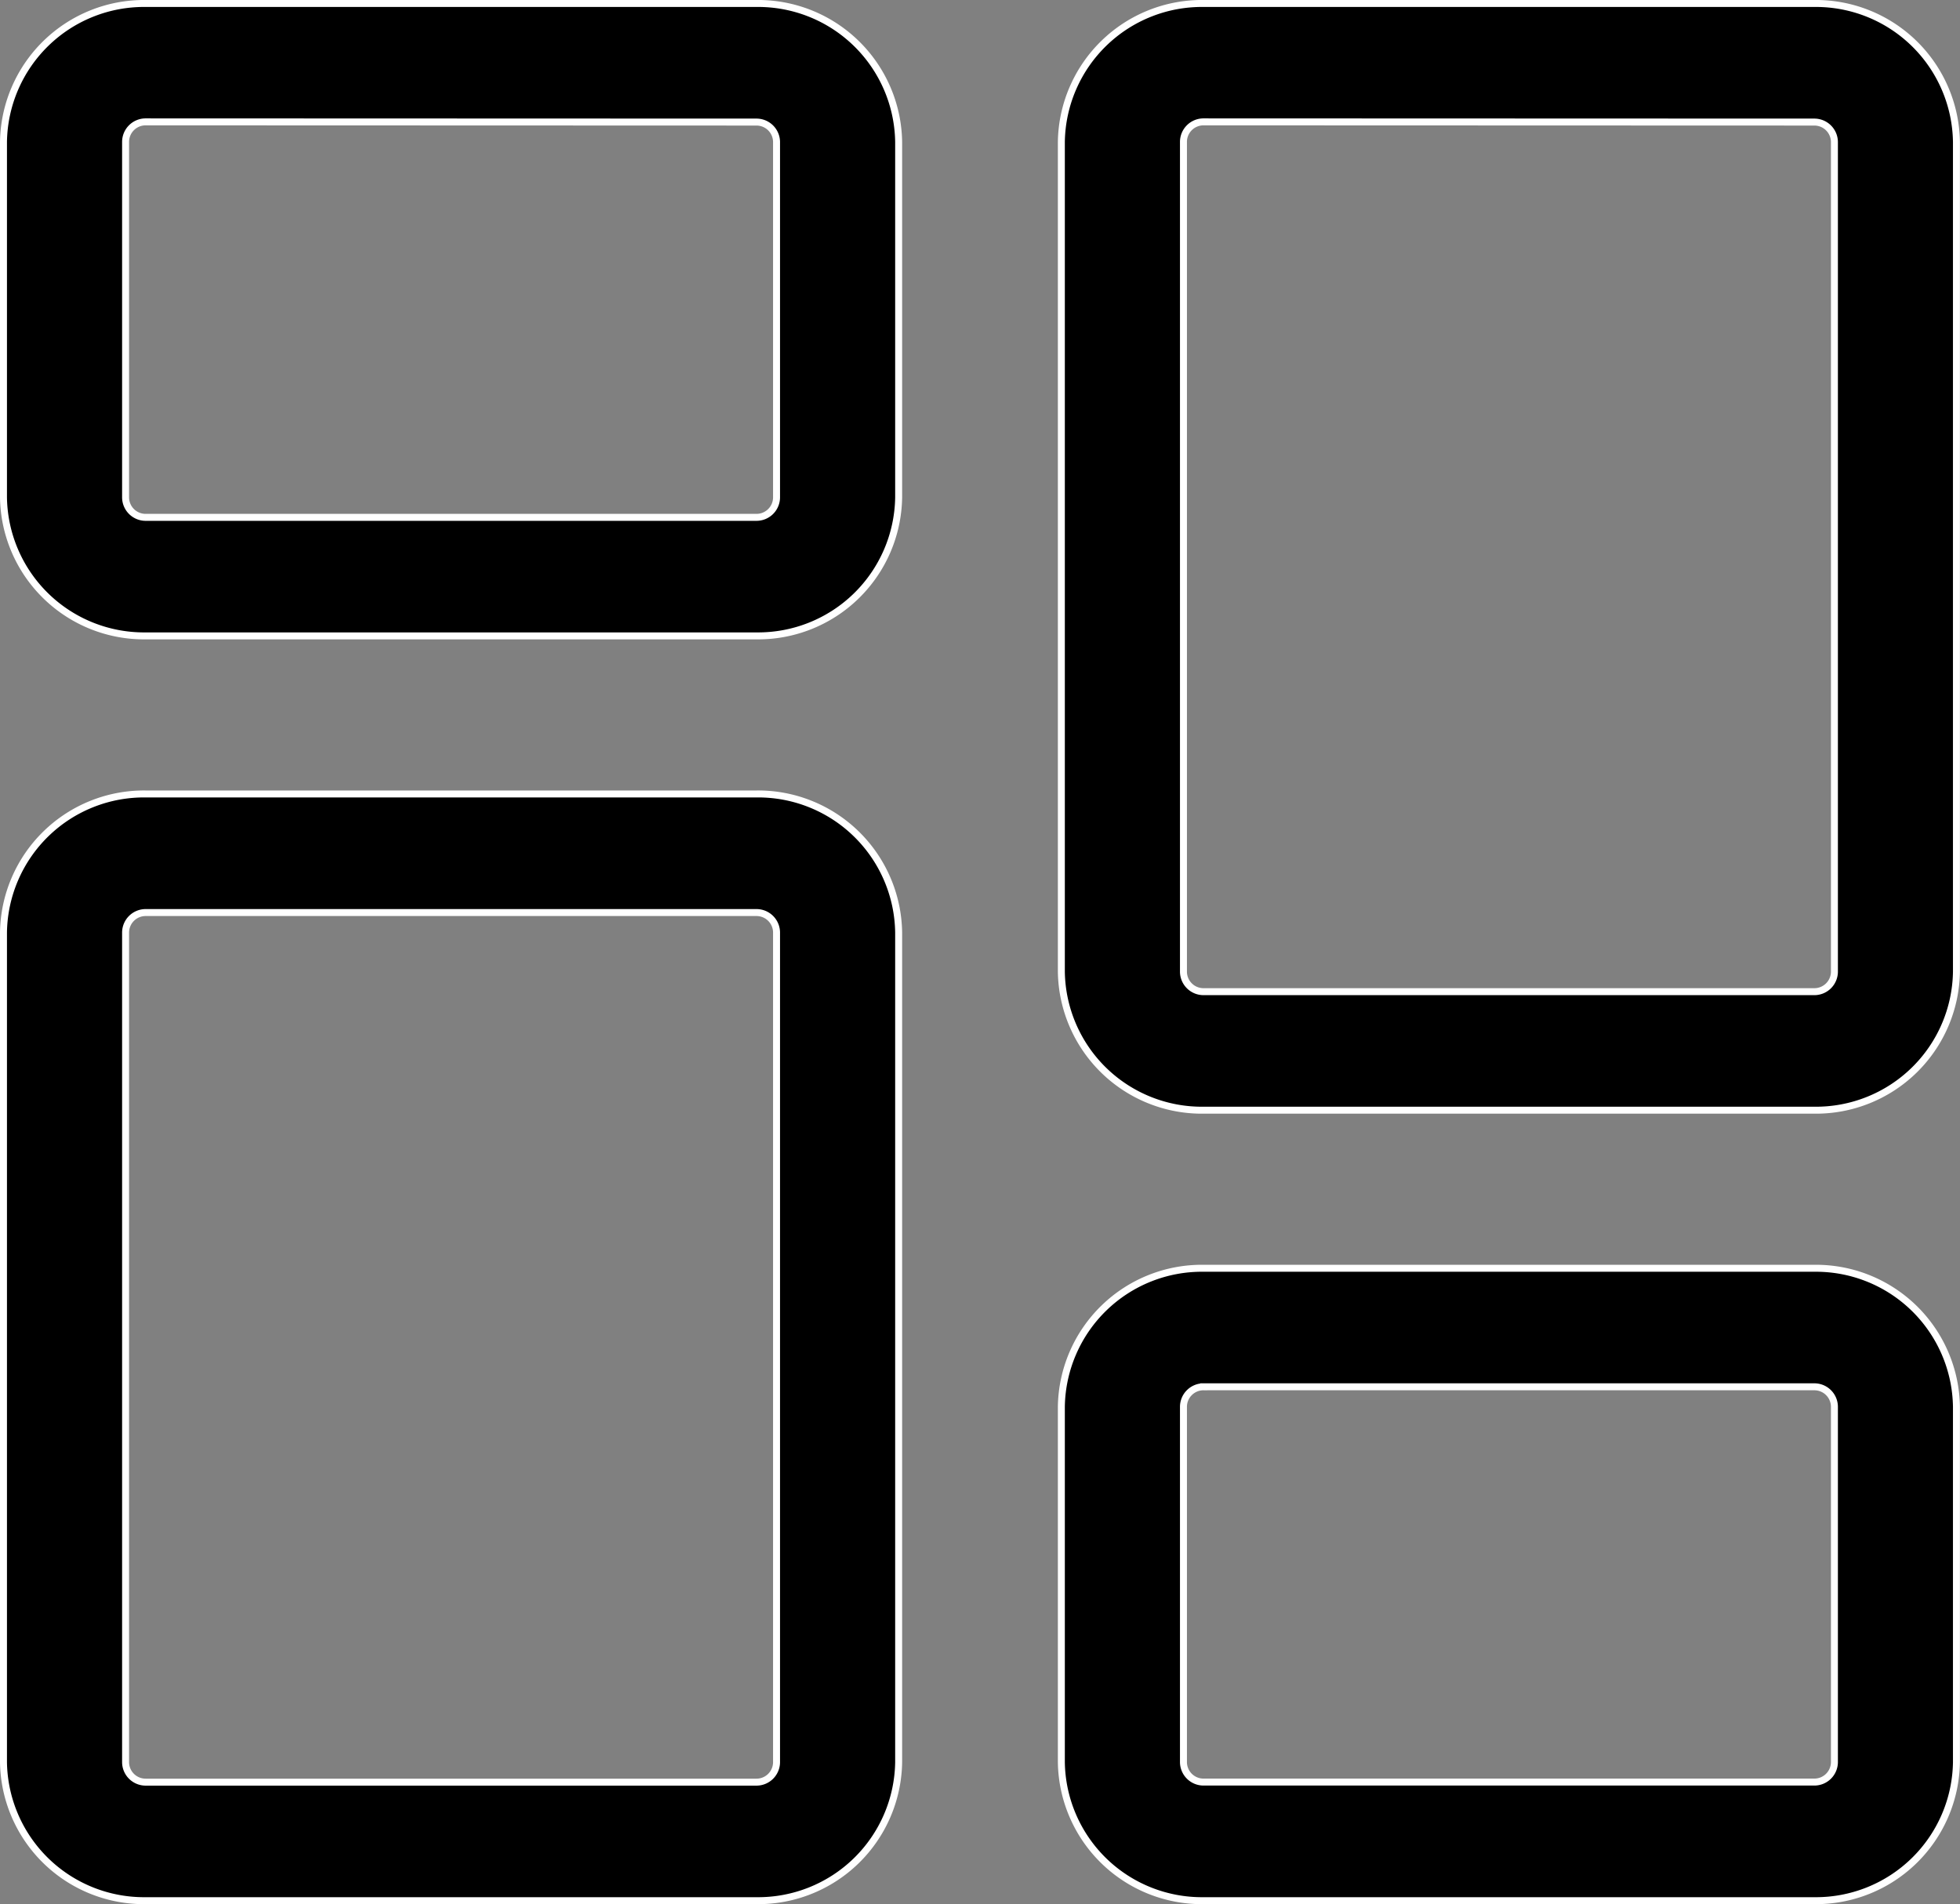
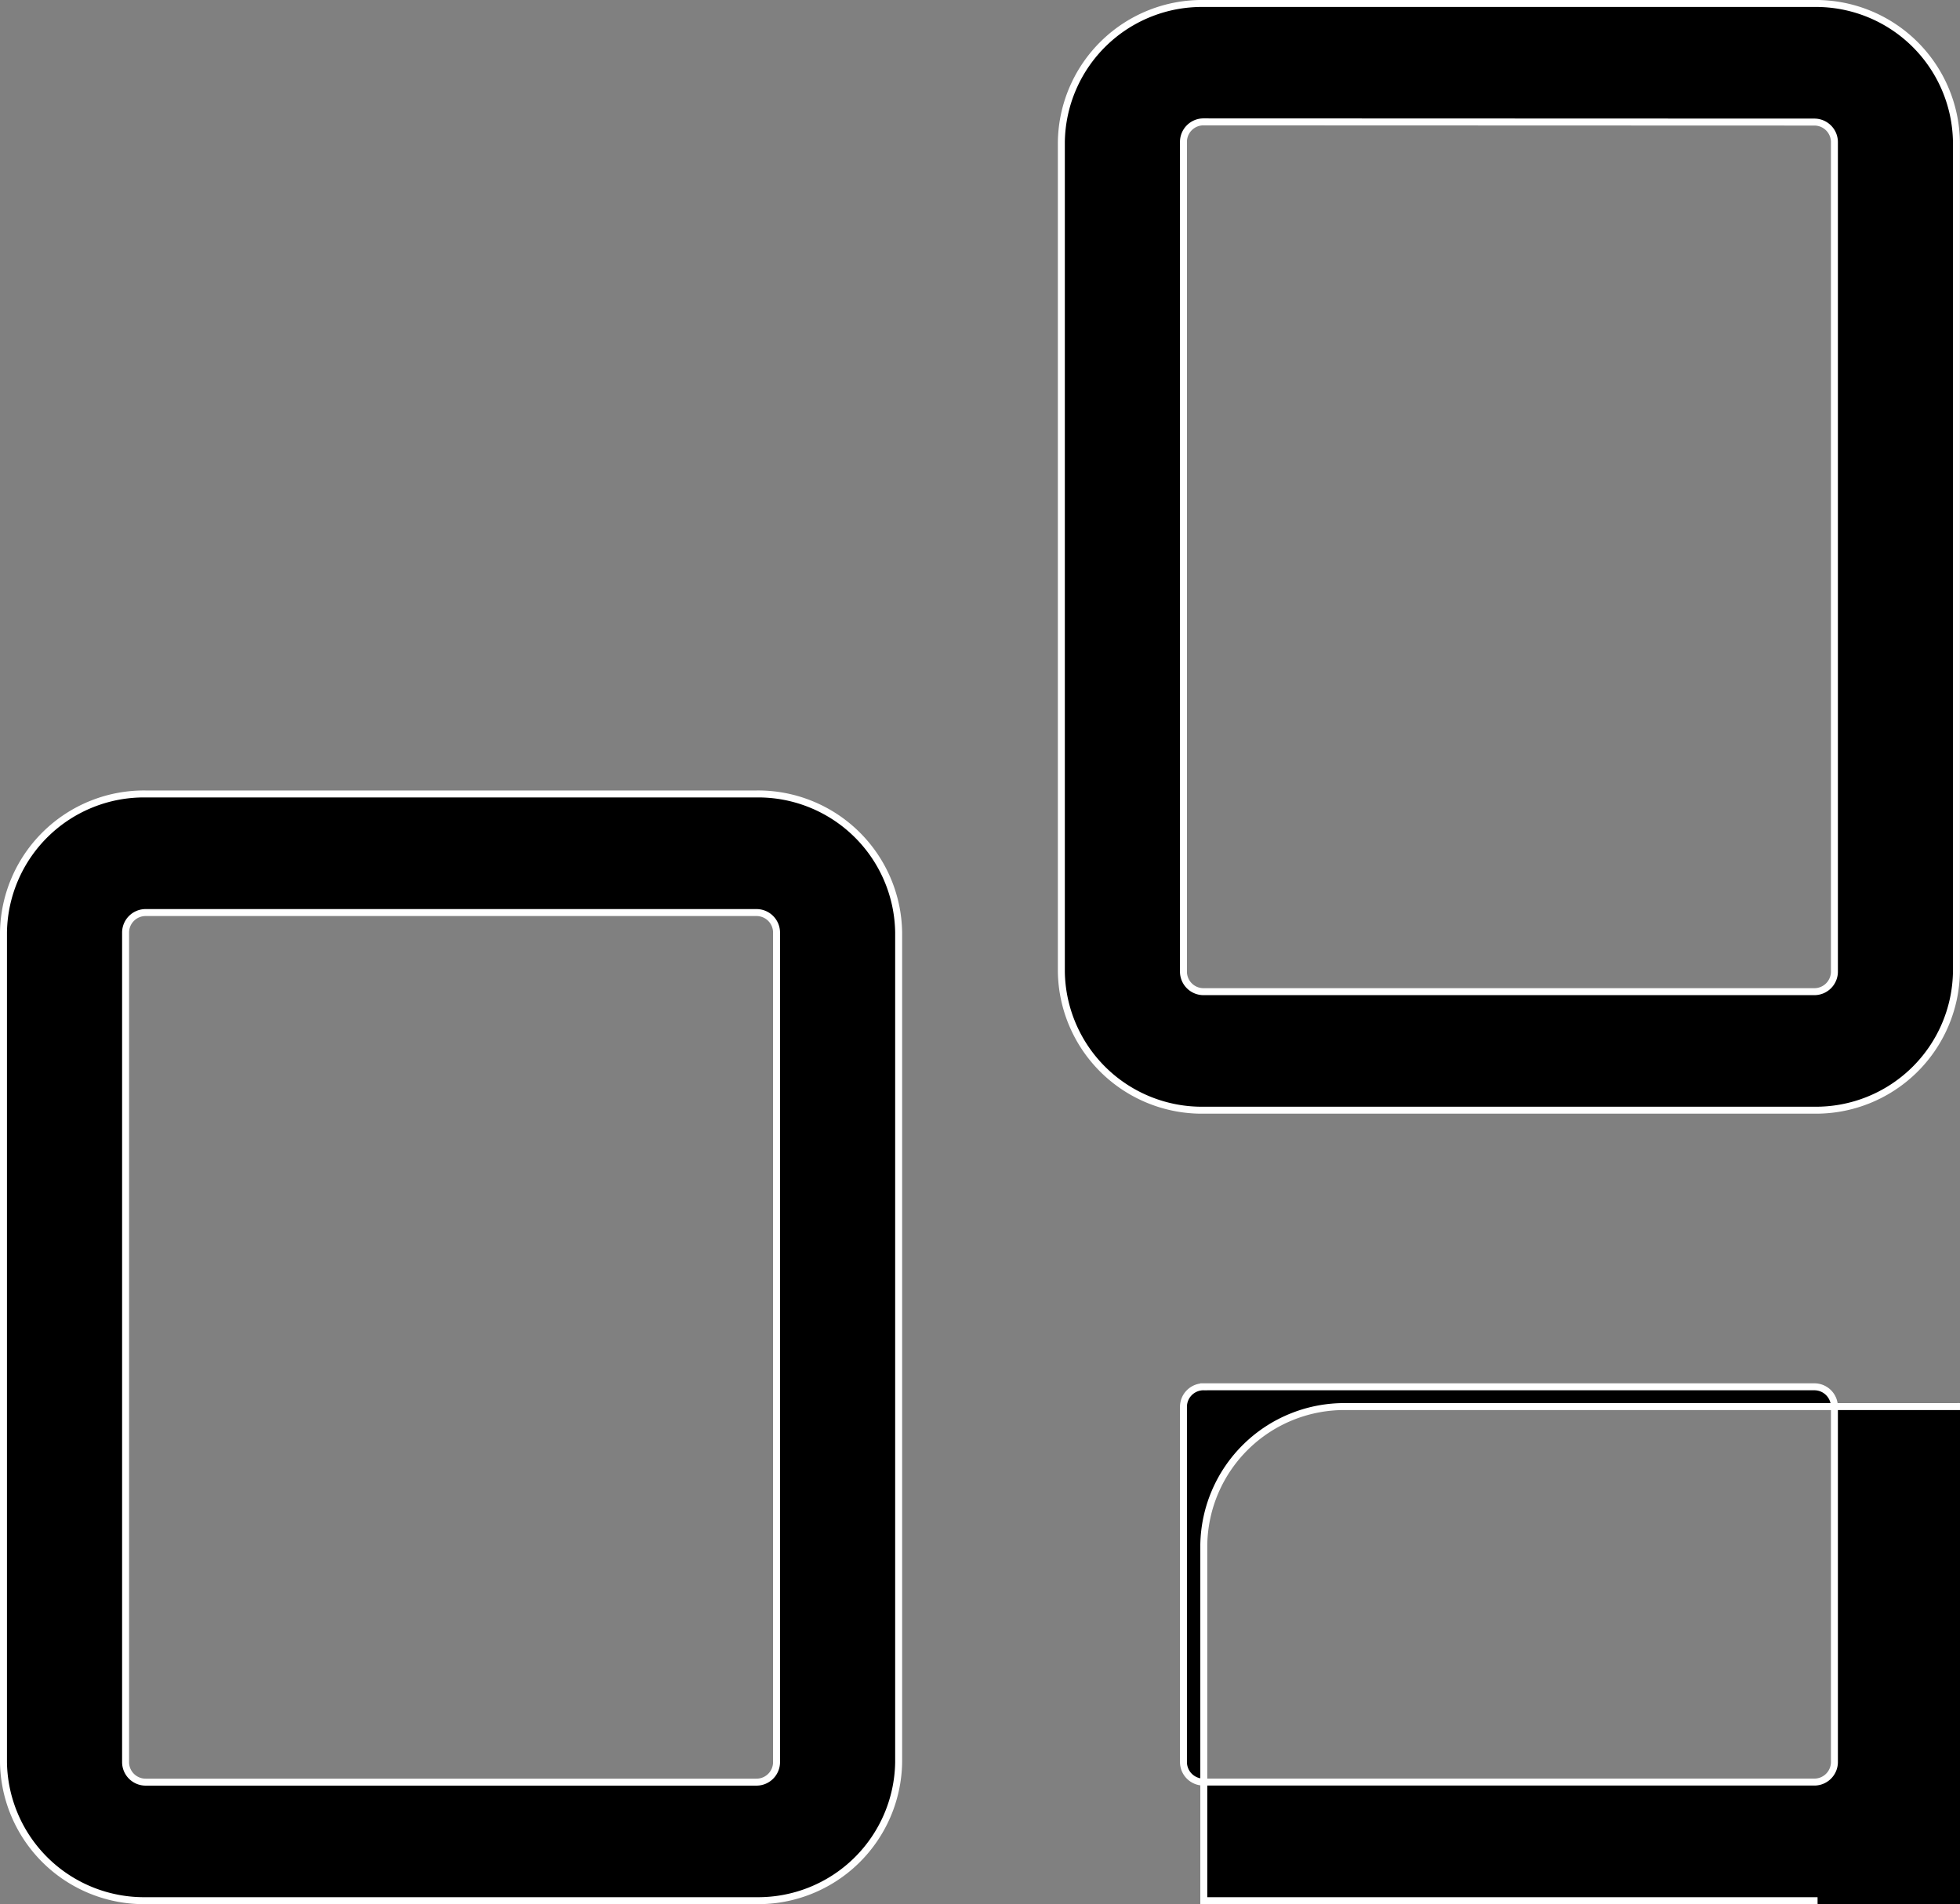
<svg xmlns="http://www.w3.org/2000/svg" width="28.14" height="27.344" viewBox="0 0 28.14 27.344">
  <rect x="0" y="0" width="28.14" height="27.344" fill="#808080" stroke="none" />
  <g transform="translate(-121.956 -15.922)">
    <g transform="translate(122.006 15.972)">
-       <path d="M10.807,9.081H2.045A2.018,2.018,0,0,1,0,7.095V1.987A2.018,2.018,0,0,1,2.045,0h8.762a2.018,2.018,0,0,1,2.045,1.986V7.095A2.018,2.018,0,0,1,10.807,9.081ZM2.045,1.7a.288.288,0,0,0-.292.284V7.095a.288.288,0,0,0,.292.284h8.762a.288.288,0,0,0,.292-.284V1.987a.288.288,0,0,0-.292-.284Zm0,0" transform="translate(0 0)" stroke="#fff" stroke-width="0.1" />
      <path d="M10.807,229.224H2.045A2.018,2.018,0,0,1,0,227.238V215.319a2.018,2.018,0,0,1,2.045-1.987h8.762a2.018,2.018,0,0,1,2.045,1.987v11.919A2.018,2.018,0,0,1,10.807,229.224ZM2.045,215.035a.288.288,0,0,0-.292.284v11.919a.288.288,0,0,0,.292.284h8.762a.288.288,0,0,0,.292-.284V215.319a.288.288,0,0,0-.292-.284Zm0,0" transform="translate(0 -201.981)" stroke="#fff" stroke-width="0.1" />
-       <path d="M288.139,350.413h-8.762a2.018,2.018,0,0,1-2.045-1.986v-5.108a2.018,2.018,0,0,1,2.045-1.987h8.762a2.018,2.018,0,0,1,2.044,1.987v5.108A2.018,2.018,0,0,1,288.139,350.413Zm-8.762-7.379a.288.288,0,0,0-.292.284v5.108a.288.288,0,0,0,.292.284h8.762a.288.288,0,0,0,.292-.284v-5.108a.288.288,0,0,0-.292-.284Zm0,0" transform="translate(-262.144 -323.17)" stroke="#fff" stroke-width="0.1" />
+       <path d="M288.139,350.413h-8.762v-5.108a2.018,2.018,0,0,1,2.045-1.987h8.762a2.018,2.018,0,0,1,2.044,1.987v5.108A2.018,2.018,0,0,1,288.139,350.413Zm-8.762-7.379a.288.288,0,0,0-.292.284v5.108a.288.288,0,0,0,.292.284h8.762a.288.288,0,0,0,.292-.284v-5.108a.288.288,0,0,0-.292-.284Zm0,0" transform="translate(-262.144 -323.17)" stroke="#fff" stroke-width="0.1" />
      <path d="M288.139,15.892h-8.762a2.018,2.018,0,0,1-2.045-1.987V1.987A2.018,2.018,0,0,1,279.377,0h8.762a2.018,2.018,0,0,1,2.044,1.986V13.906A2.018,2.018,0,0,1,288.139,15.892ZM279.377,1.7a.288.288,0,0,0-.292.284V13.906a.288.288,0,0,0,.292.284h8.762a.288.288,0,0,0,.292-.284V1.987a.288.288,0,0,0-.292-.284Zm0,0" transform="translate(-262.144 0)" stroke="#fff" stroke-width="0.1" />
    </g>
  </g>
</svg>